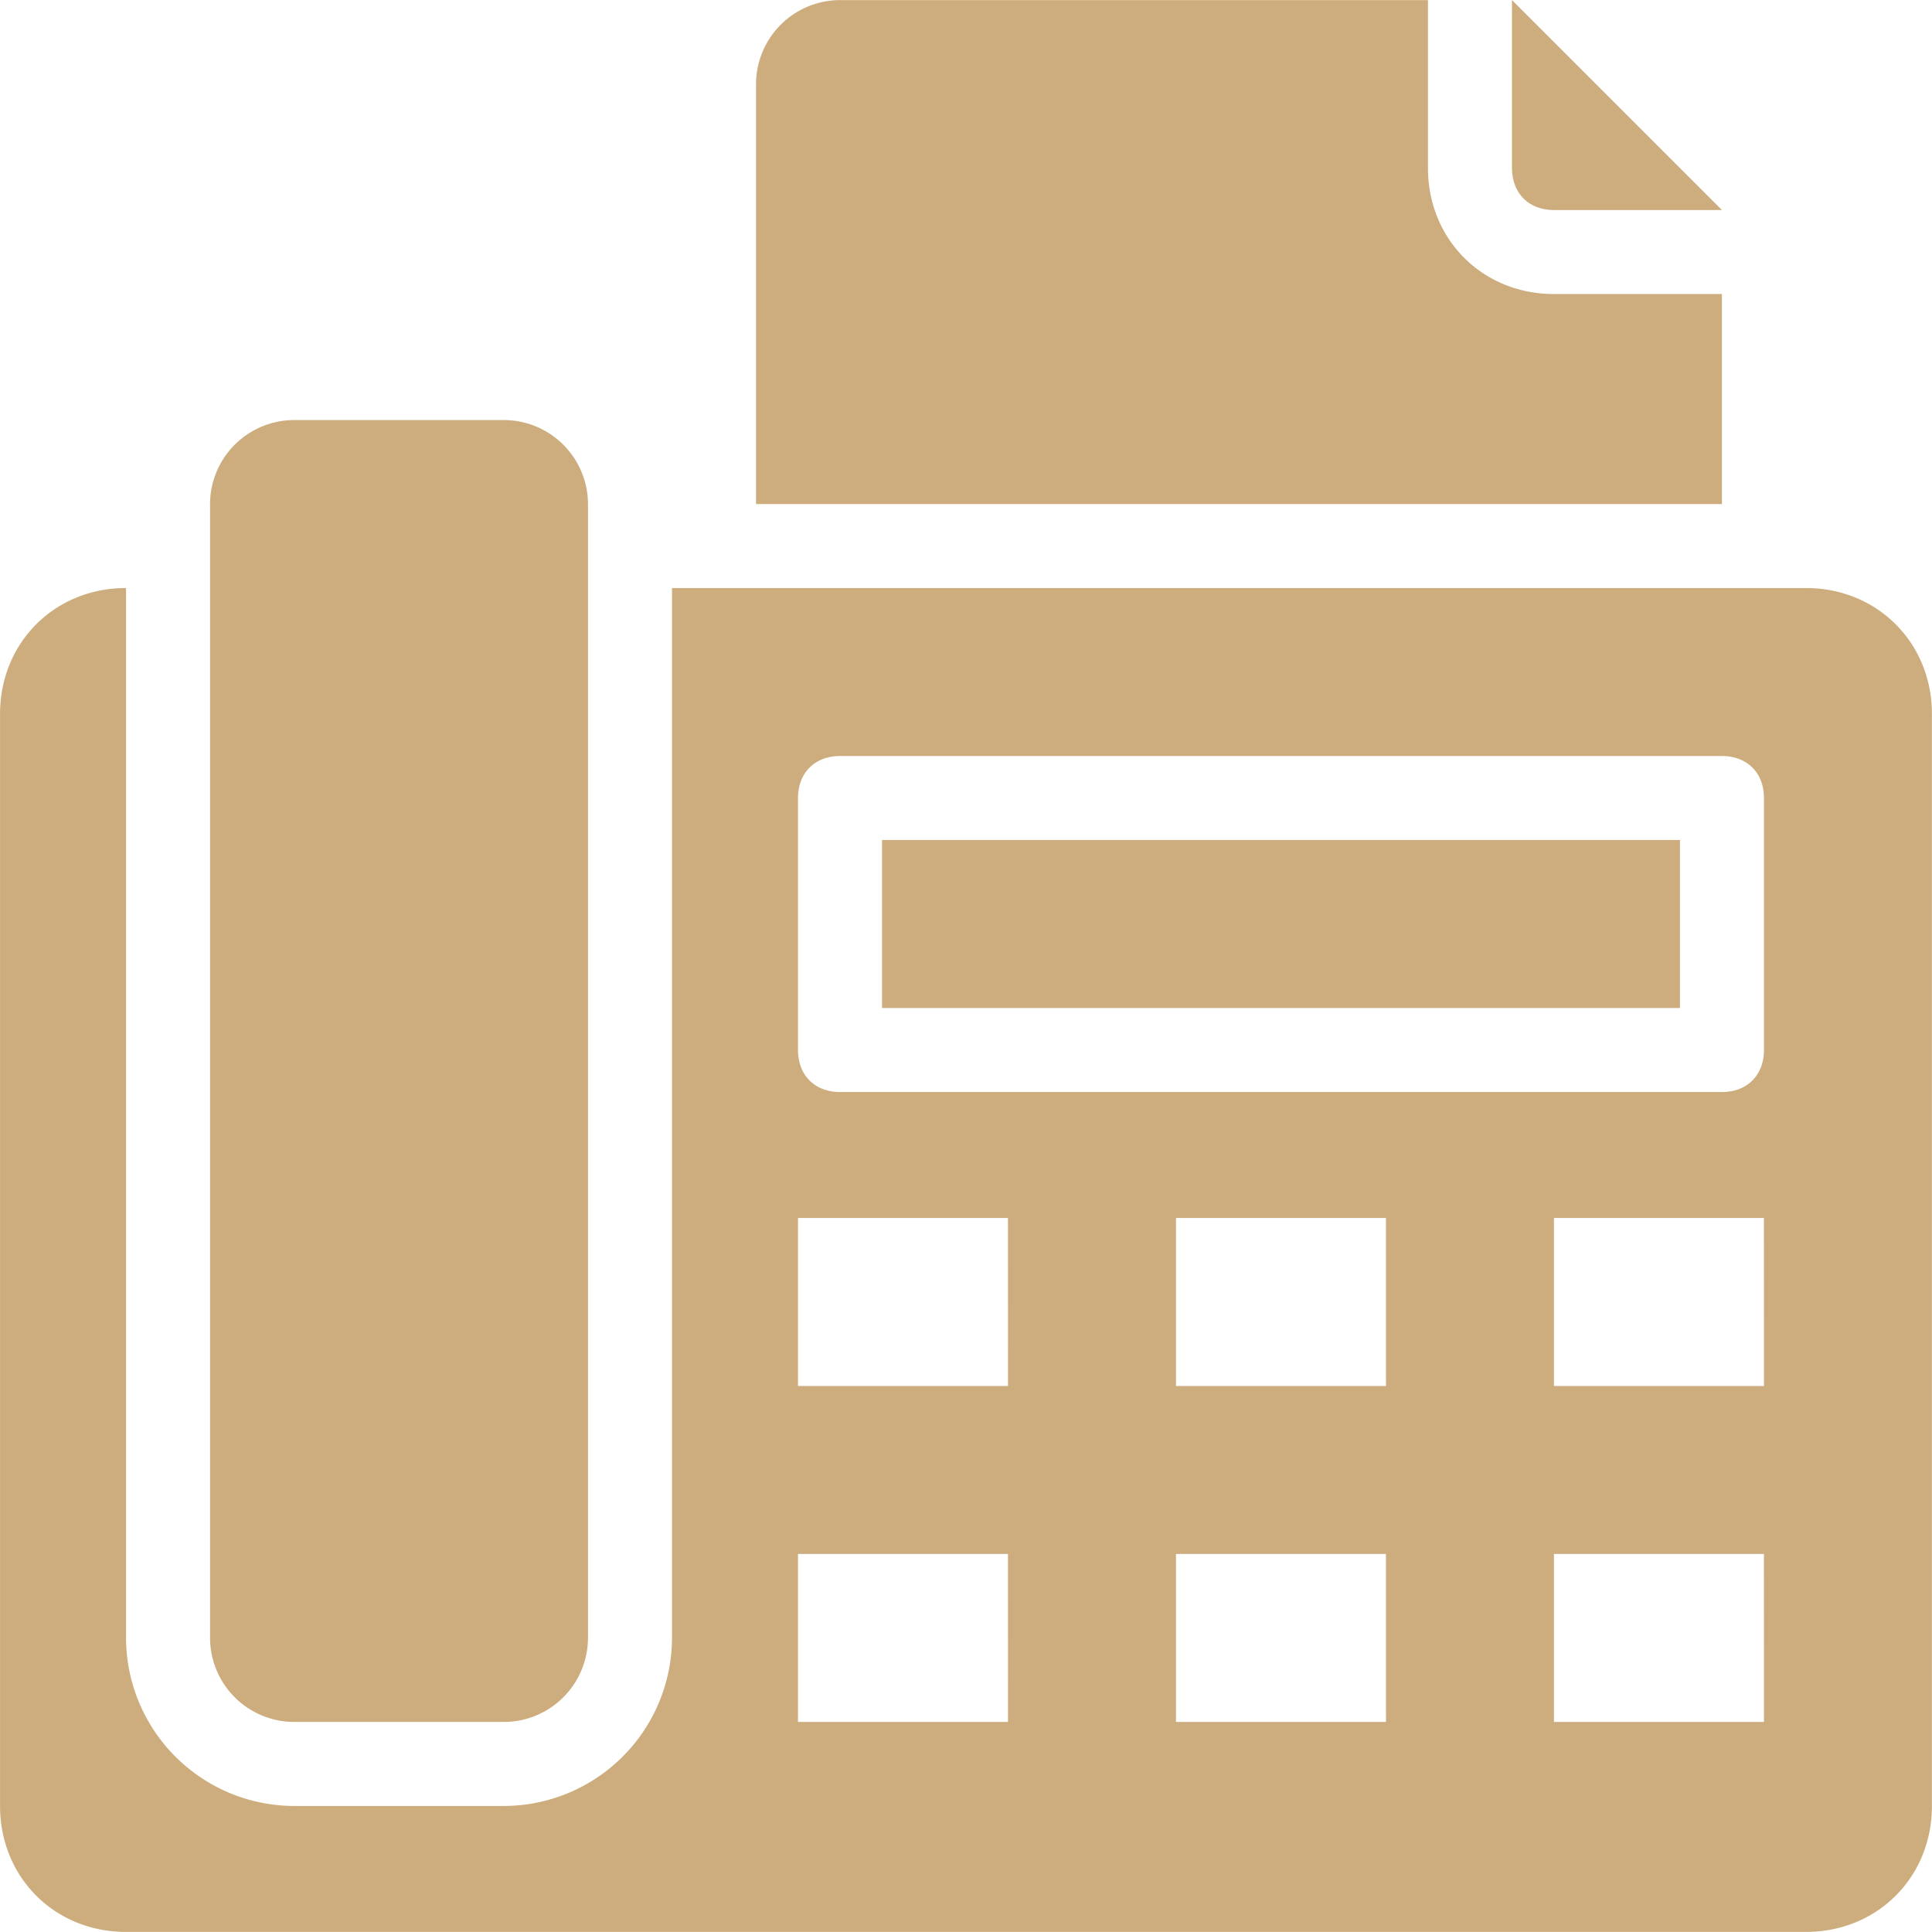
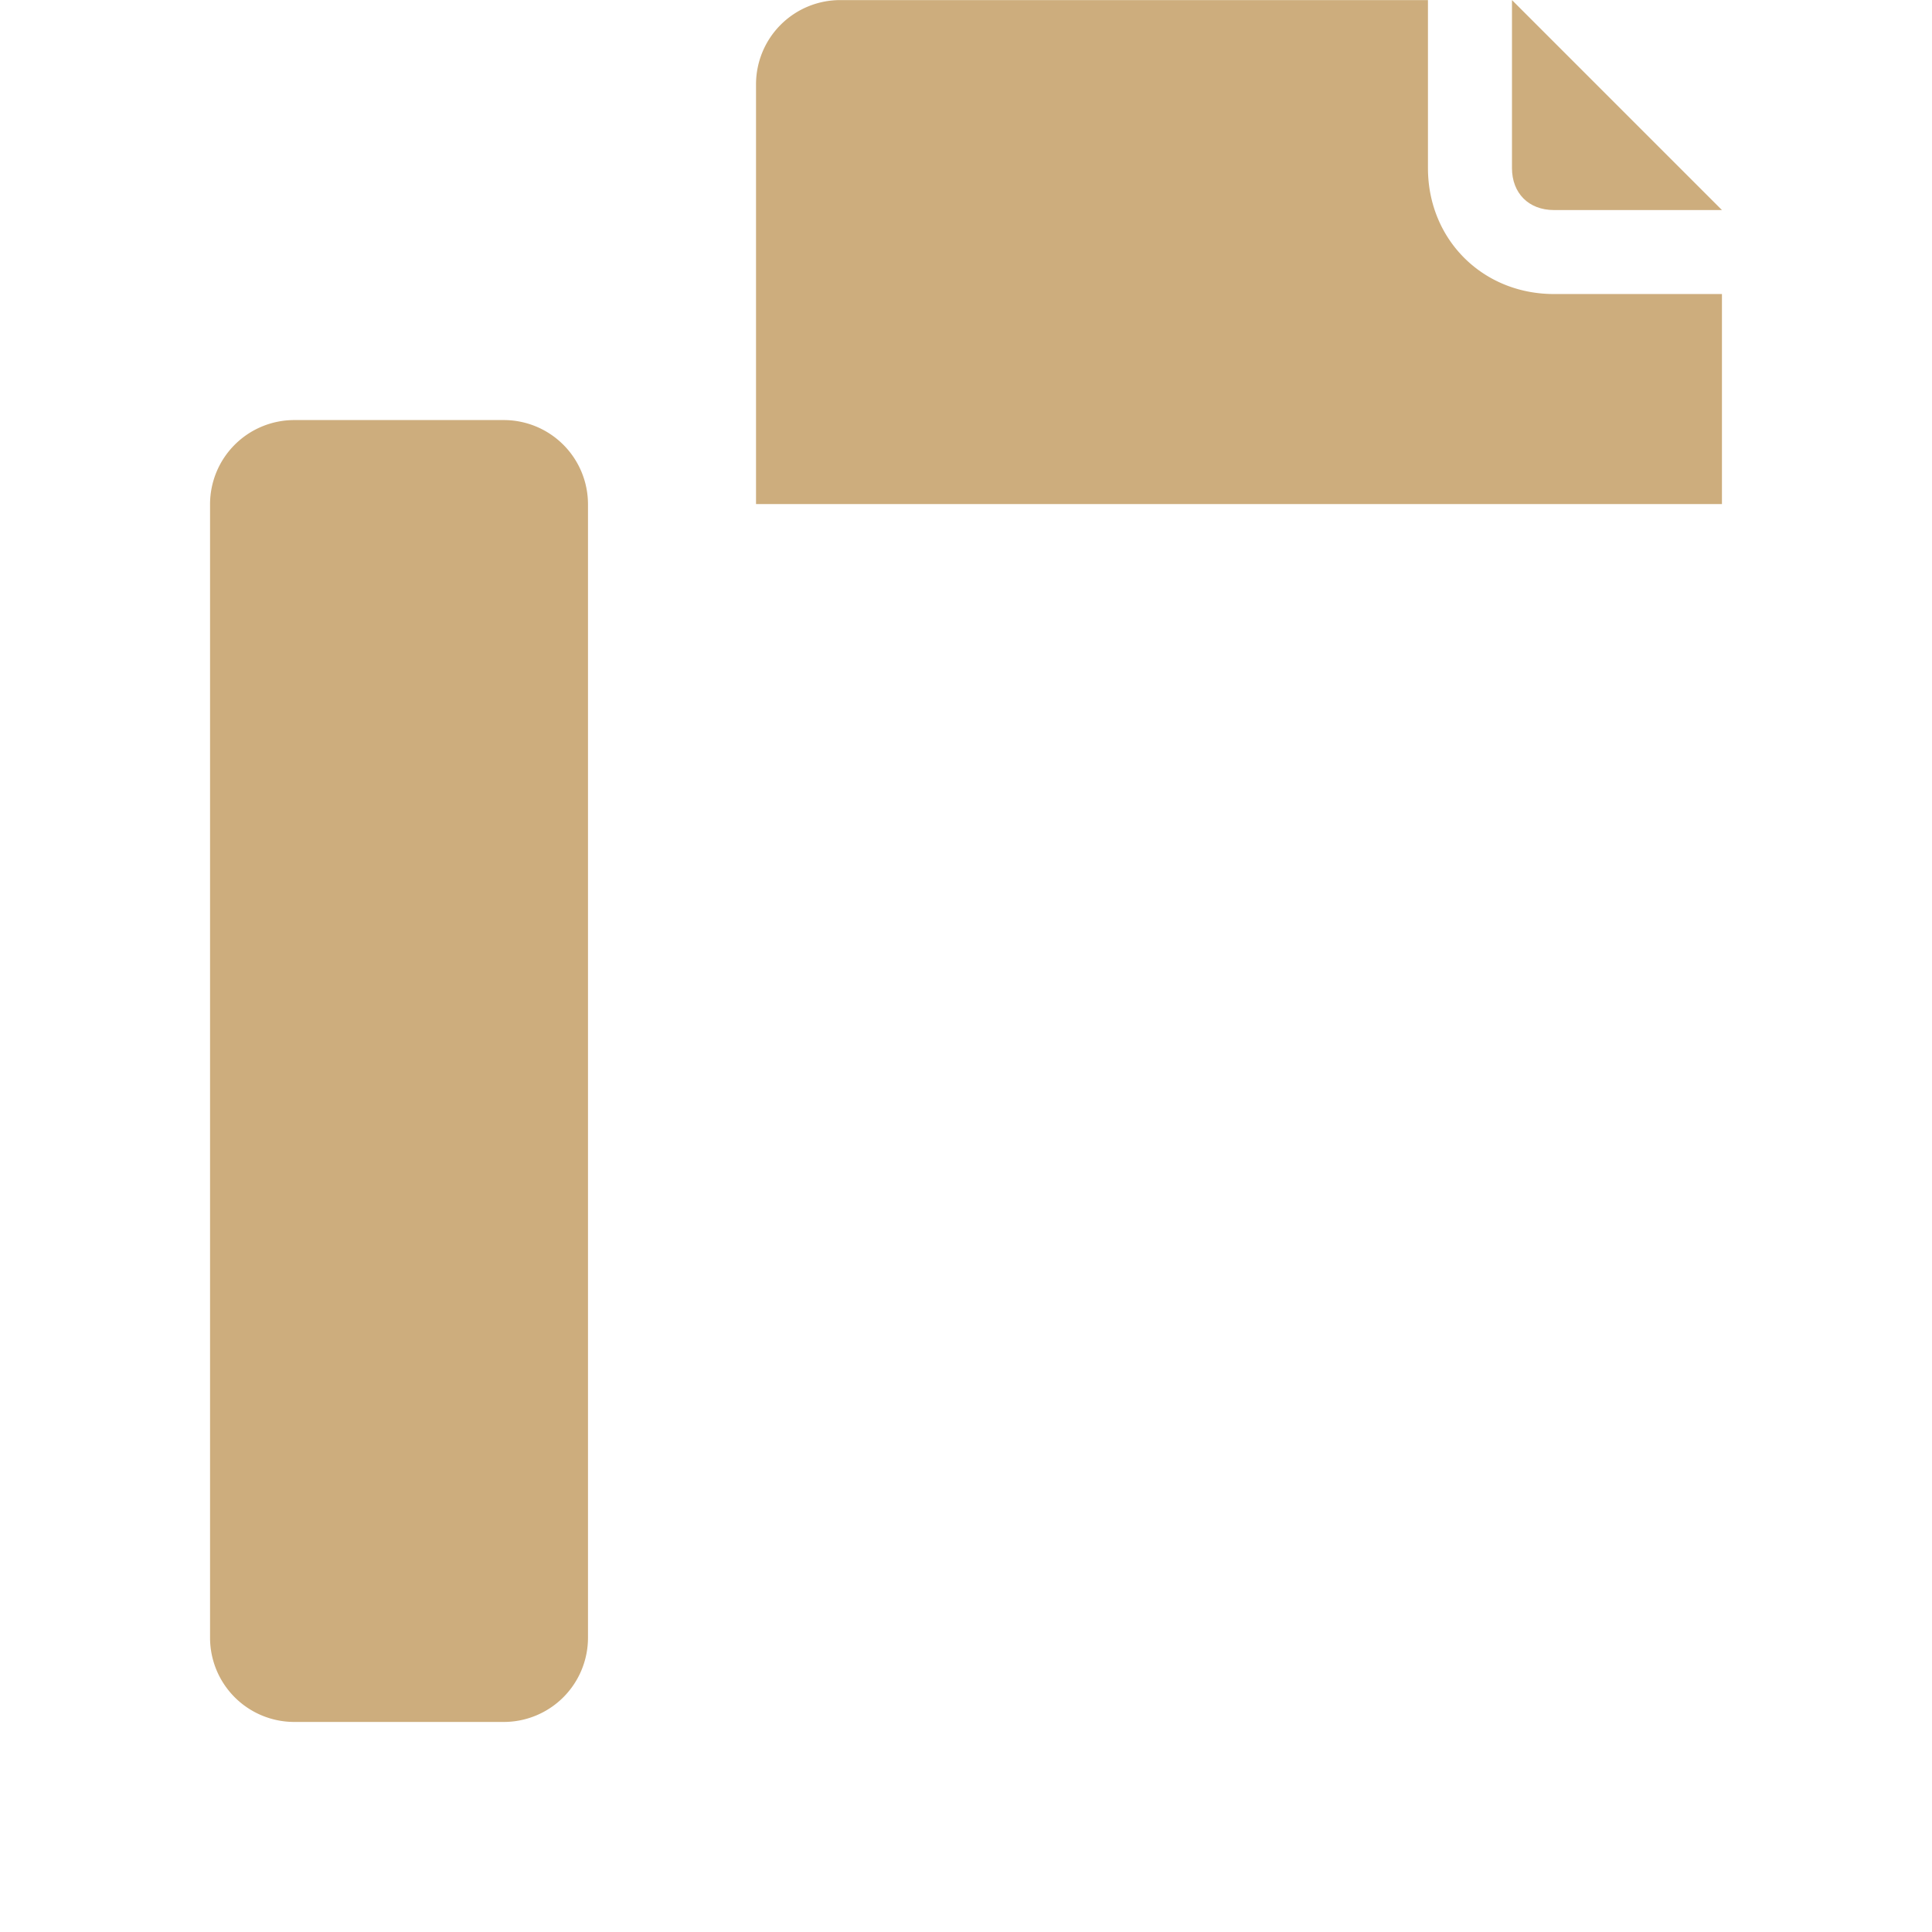
<svg xmlns="http://www.w3.org/2000/svg" data-name="Layer 1" fill="#cdad7d" height="479.2" preserveAspectRatio="xMidYMid meet" version="1" viewBox="10.4 10.4 479.2 479.2" width="479.2" zoomAndPan="magnify">
  <g>
    <g id="change1_1">
      <path d="M437.5,83.33H395.83c-17.71,0-31.25-13.54-31.25-31.25V10.42H218.75a20.89,20.89,0,0,0-20.83,20.83V135.42H437.5Z" fill="inherit" />
      <path d="M395.83,62.5H437.5L385.42,10.42V52.08C385.42,58.33,389.58,62.5,395.83,62.5Z" data-name="Path" fill="inherit" />
      <path d="M83.33,437.5h52.08a20.89,20.89,0,0,0,20.83-20.83V135.42a20.89,20.89,0,0,0-20.83-20.83H83.33A20.89,20.89,0,0,0,62.5,135.42V416.67A20.89,20.89,0,0,0,83.33,437.5Z" data-name="Path" fill="inherit" />
-       <path d="M229.17 218.75H427.09V260.42H229.17z" fill="inherit" />
-       <path d="M458.33,156.25H177.08V416.67a41.79,41.79,0,0,1-41.67,41.67H83.33a41.79,41.79,0,0,1-41.67-41.67V156.25c-17.71,0-31.25,13.54-31.25,31.25V458.33c0,17.71,13.54,31.25,31.25,31.25H458.33c17.71,0,31.25-13.54,31.25-31.25V187.5C489.58,169.79,476,156.25,458.33,156.25ZM260.42,437.5H208.33V395.83h52.08Zm0-83.33H208.33V312.5h52.08Zm93.75,83.33H302.08V395.83h52.08Zm0-83.33H302.08V312.5h52.08Zm93.75,83.33H395.83V395.83h52.08Zm0-83.33H395.83V312.5h52.08Zm0-83.33c0,6.25-4.17,10.42-10.42,10.42H218.75c-6.25,0-10.42-4.17-10.42-10.42v-62.5c0-6.25,4.17-10.42,10.42-10.42H437.5c6.25,0,10.42,4.17,10.42,10.42Z" fill="inherit" />
    </g>
  </g>
</svg>